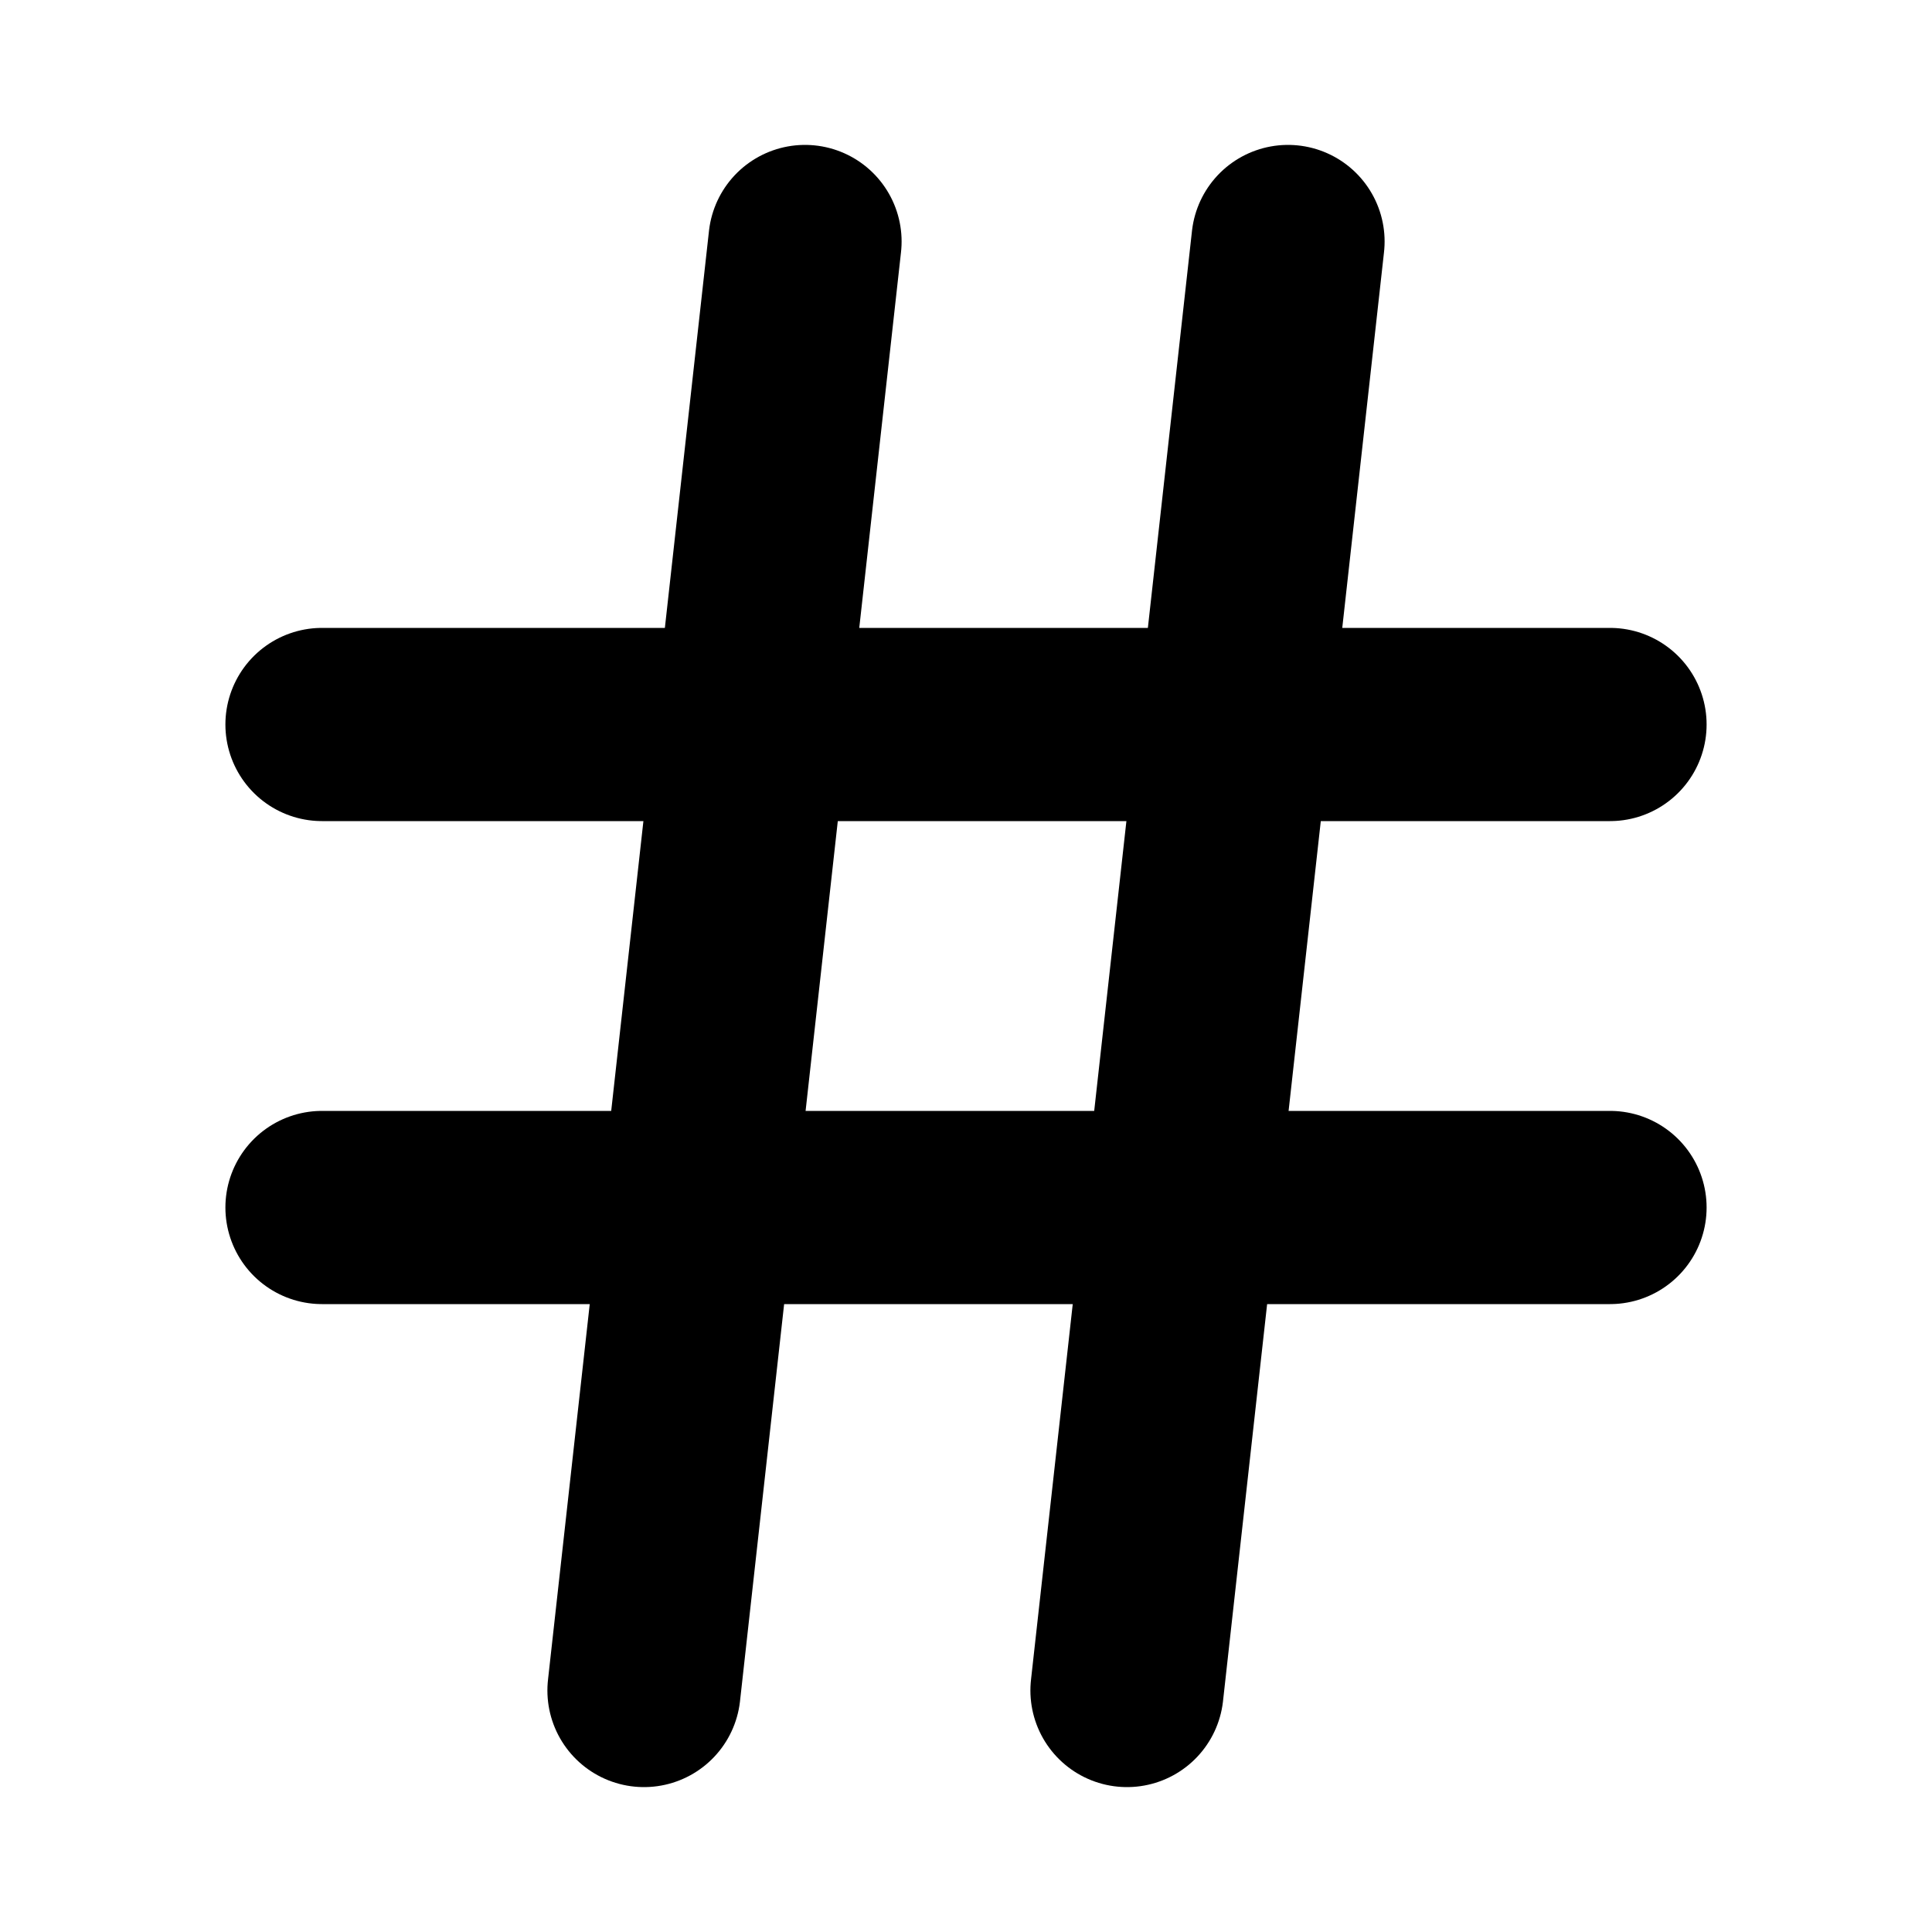
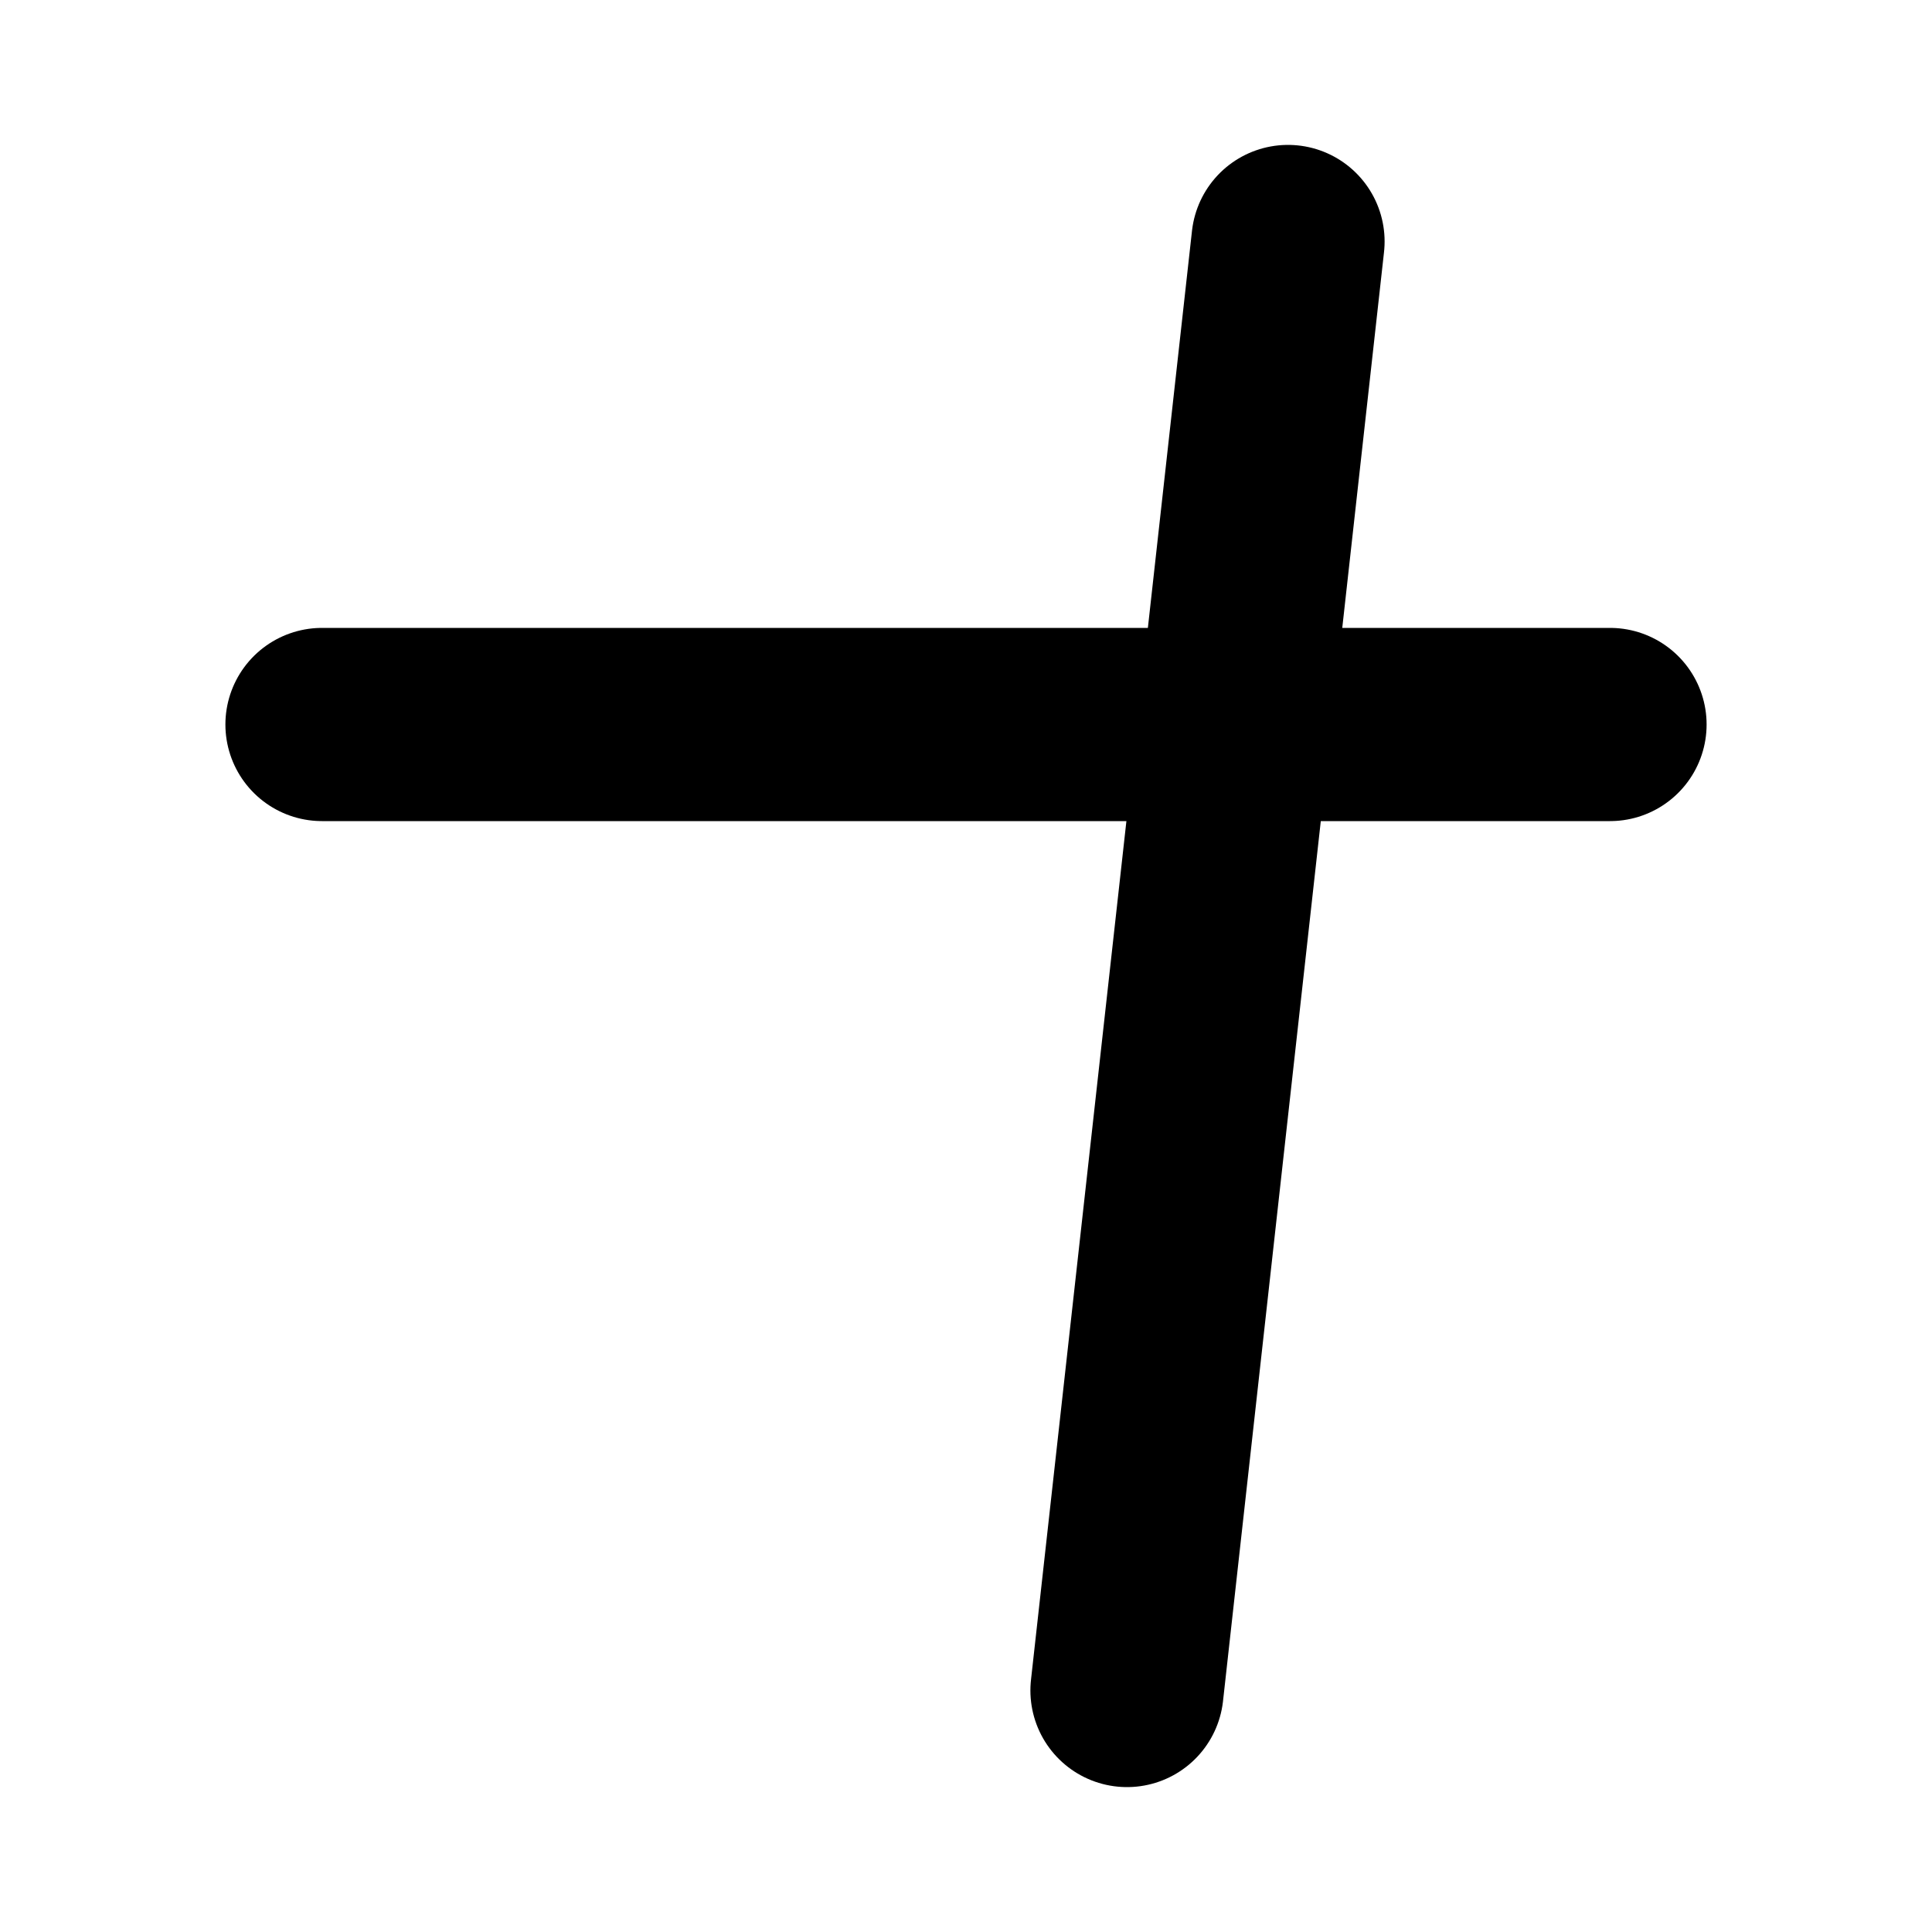
<svg xmlns="http://www.w3.org/2000/svg" width="15" height="15" viewBox="0 0 15 15" fill="none">
  <path d="M2.5 5.625H12.5" stroke="black" stroke-width="1.5" stroke-linecap="round" stroke-linejoin="round" />
-   <path d="M2.5 9.375H12.5" stroke="black" stroke-width="1.5" stroke-linecap="round" stroke-linejoin="round" />
-   <path d="M6.25 1.875L5 13.125" stroke="black" stroke-width="1.5" stroke-linecap="round" stroke-linejoin="round" />
  <path d="M10 1.875L8.75 13.125" stroke="black" stroke-width="1.5" stroke-linecap="round" stroke-linejoin="round" />
</svg>